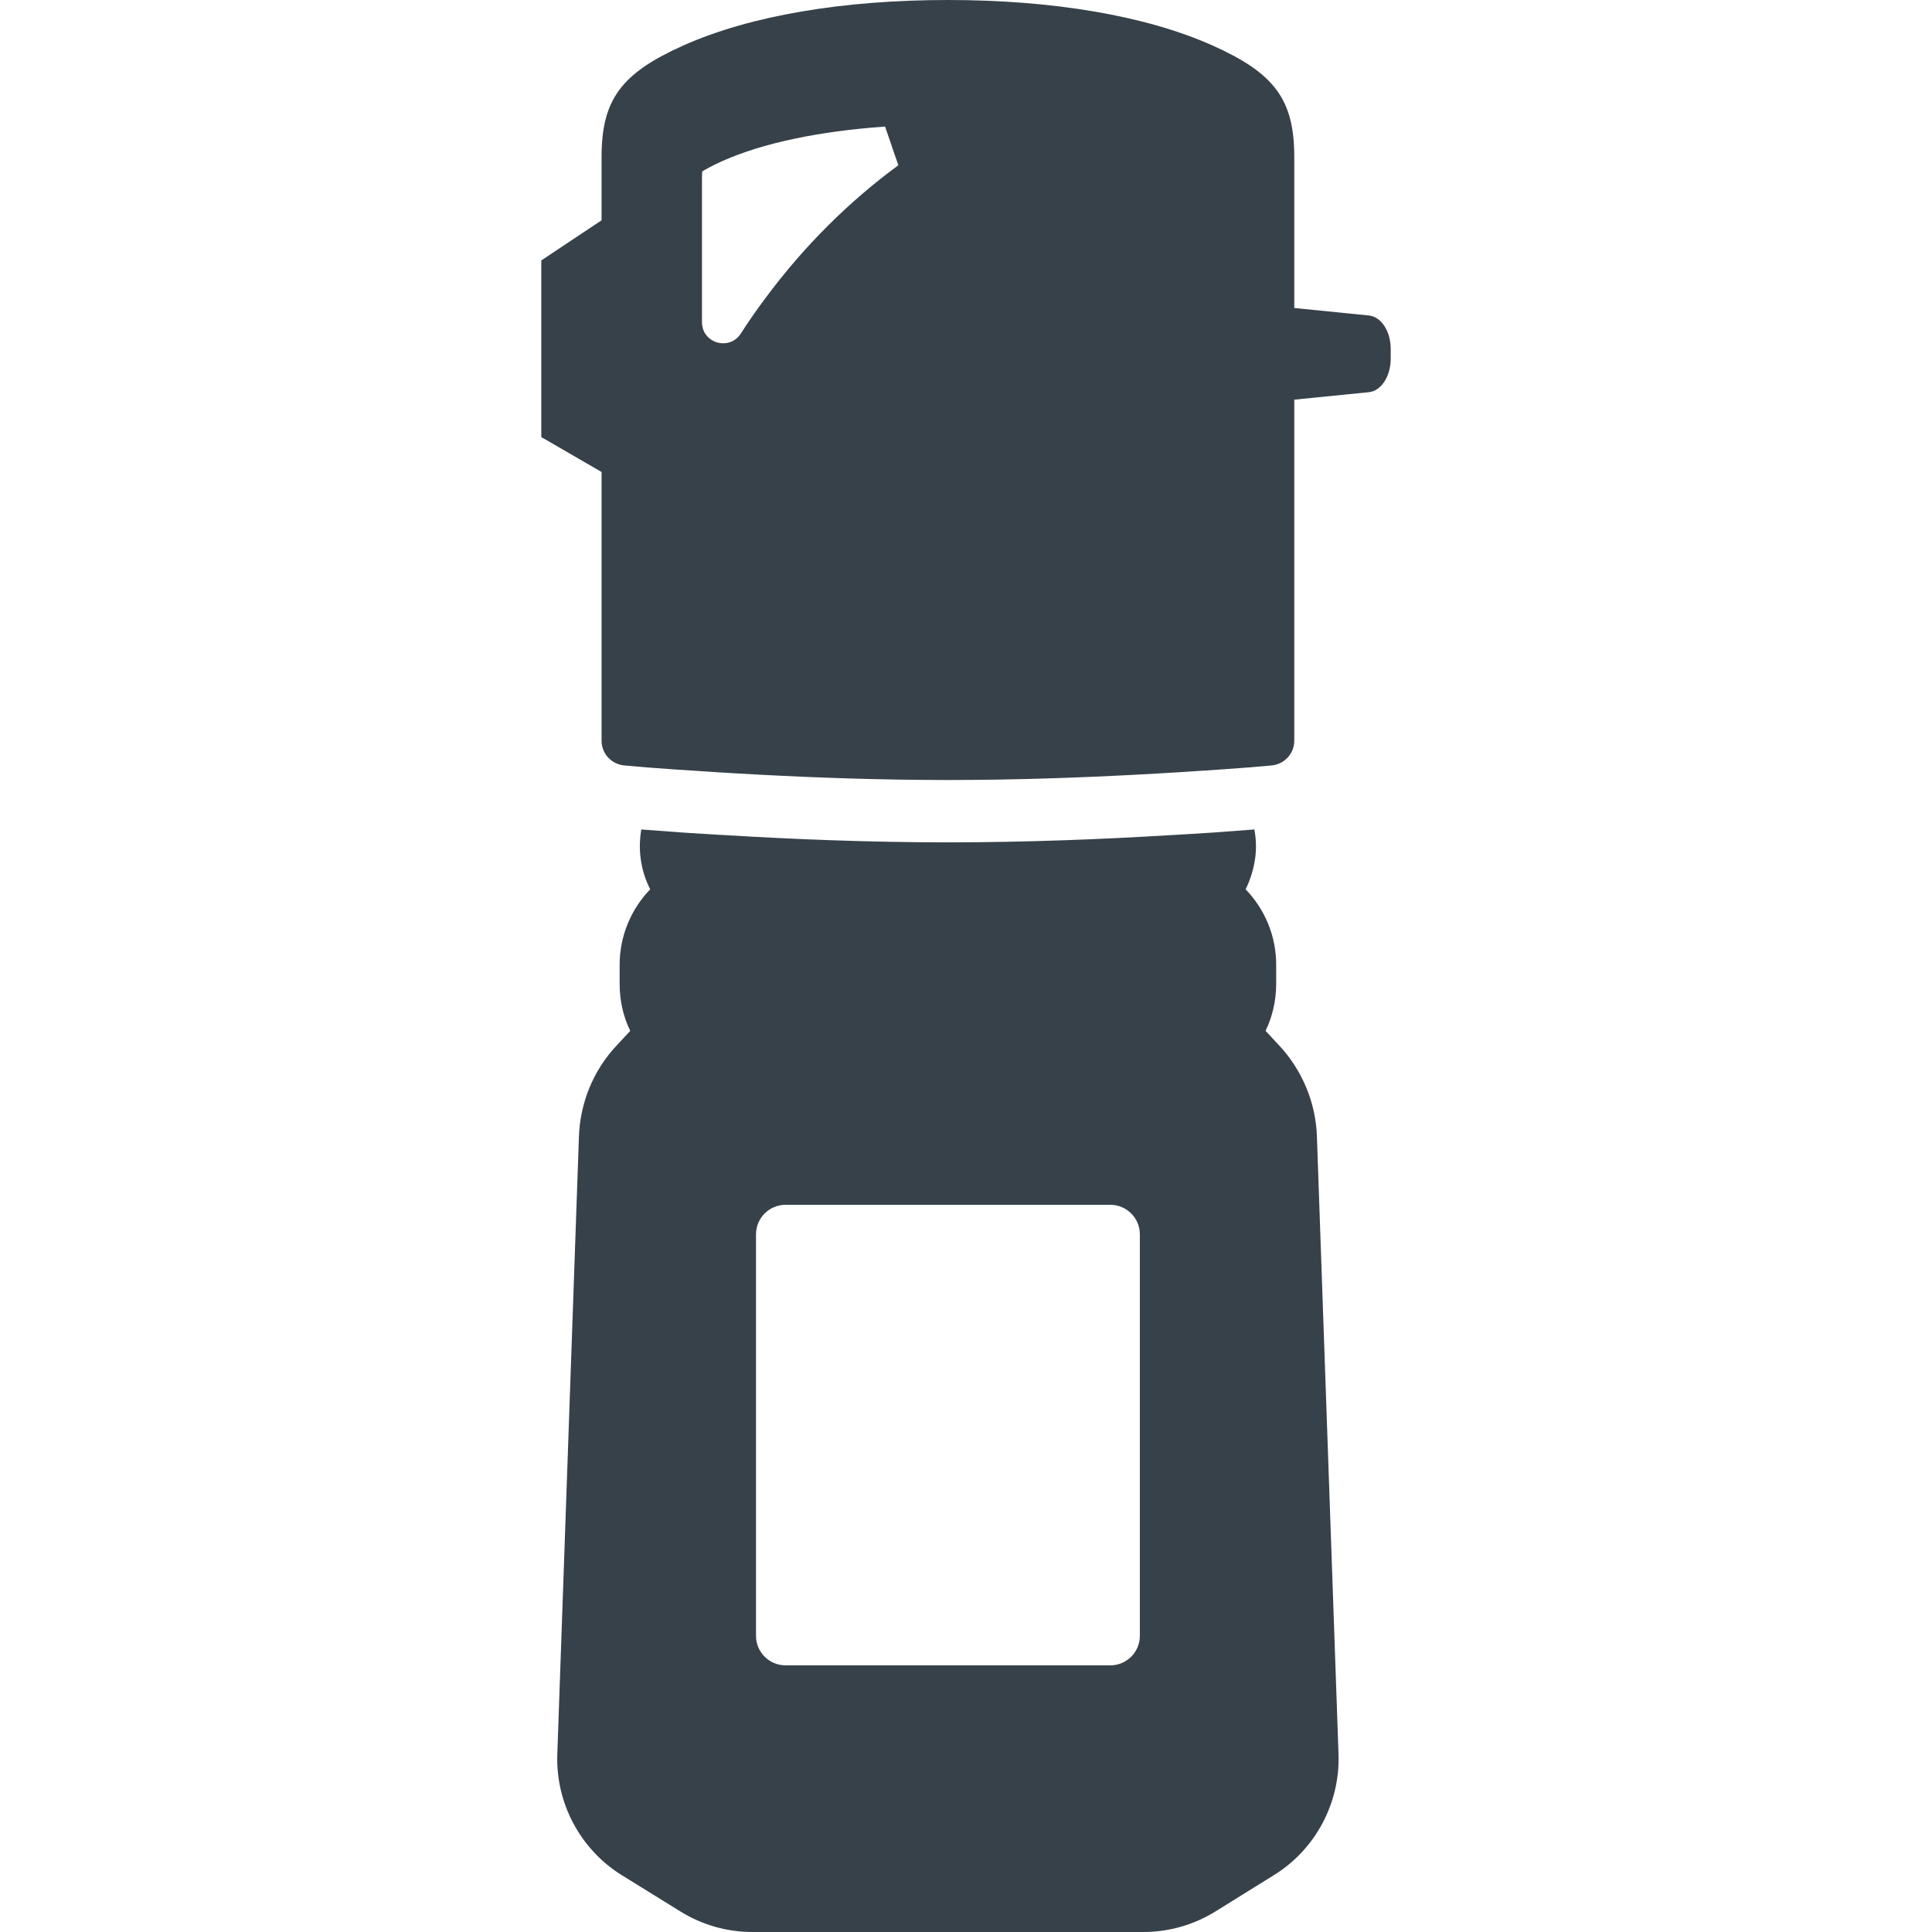
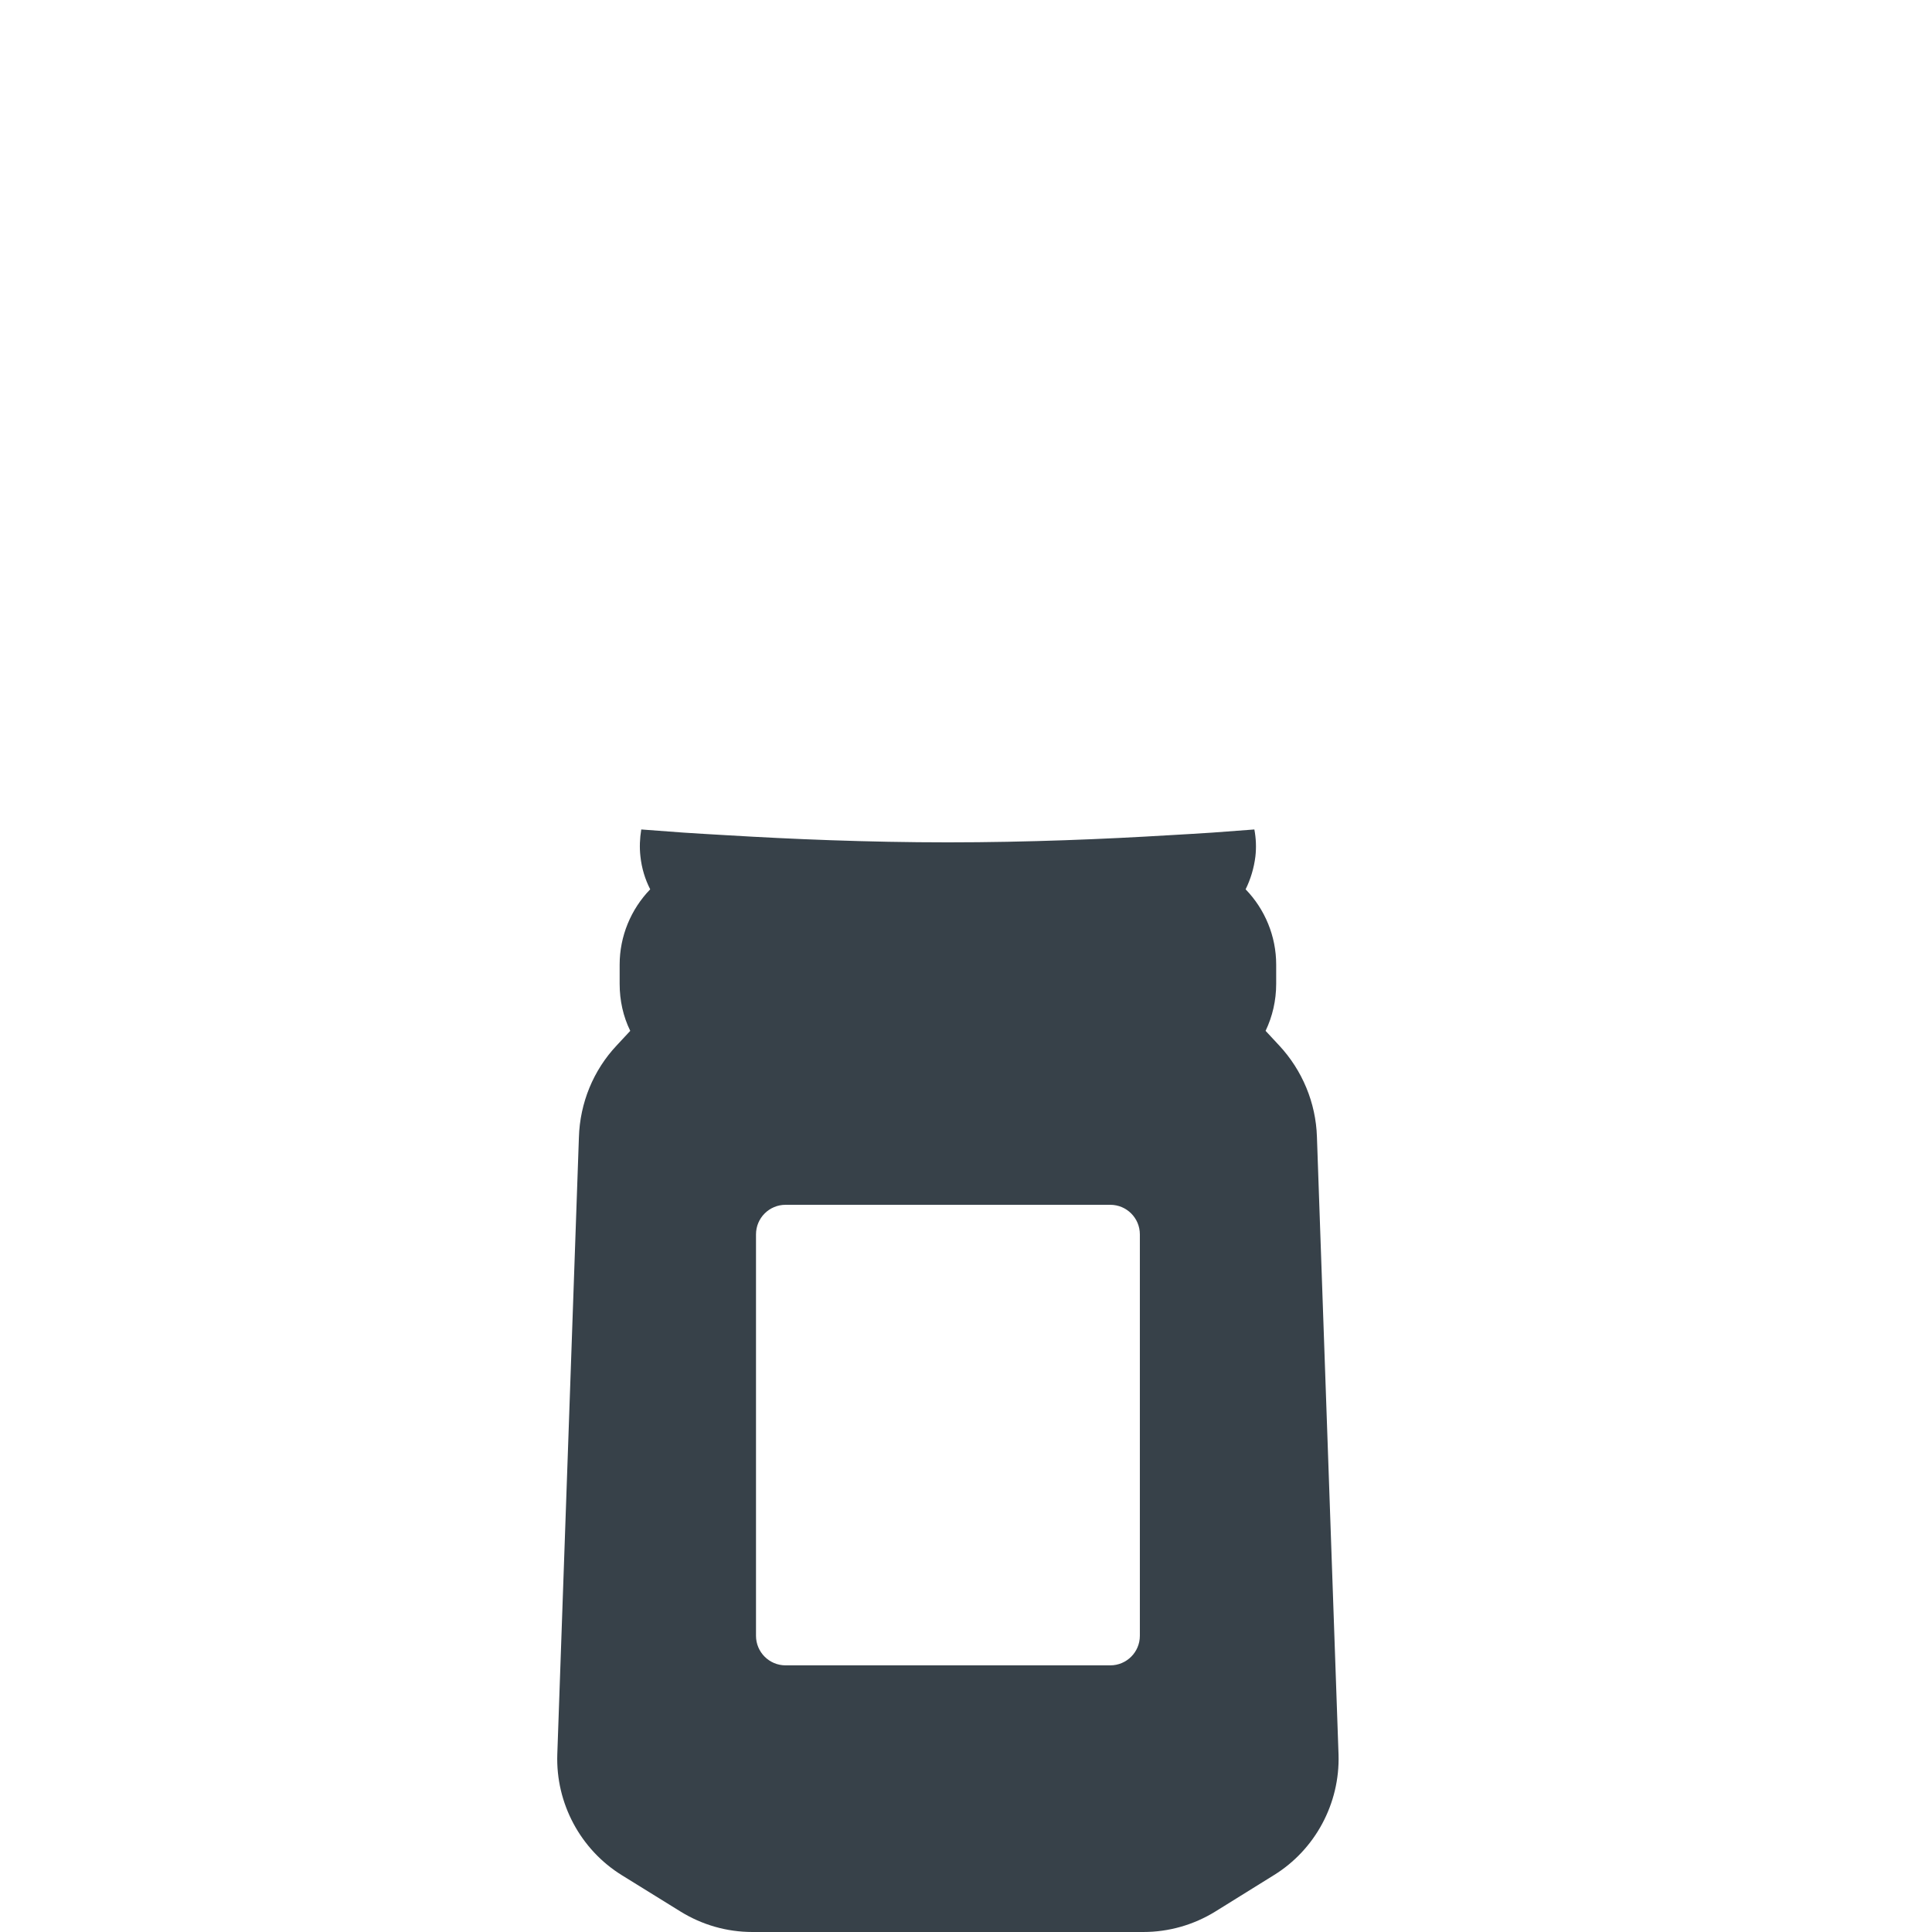
<svg xmlns="http://www.w3.org/2000/svg" version="1.1" id="_x31_0" x="0px" y="0px" viewBox="0 0 512 512" style="enable-background:new 0 0 512 512;" xml:space="preserve">
  <style type="text/css">
	.st0{fill:#374149;}
</style>
  <g>
    <path class="st0" d="M338.976,277.039l-3.582-3.852c1.82-3.801,2.808-8.042,2.808-12.449v-5.122c0-7.492-2.972-14.652-8.098-19.937   c1.325-2.699,2.207-5.618,2.59-8.703c0.277-2.422,0.168-4.794-0.274-7.16c-3.141,0.222-6.887,0.496-11.07,0.828   c-3.582,0.218-7.547,0.492-11.789,0.714h-0.055c-16.355,0.992-37.011,1.875-58.324,1.875c-21.262,0-41.914-0.883-58.274-1.875   c-0.054,0-0.054,0-0.054,0c-4.242-0.222-8.207-0.496-11.786-0.714c-4.187-0.332-7.934-0.606-11.129-0.828   c-0.382,2.366-0.496,4.738-0.218,7.16c0.332,3.086,1.21,6.004,2.59,8.703c-5.121,5.285-8.098,12.445-8.098,19.937v5.122   c0,4.406,0.938,8.648,2.809,12.449l-3.582,3.852c-6.222,6.613-9.746,15.258-10.023,24.344l-5.726,163.531   c-0.442,12.996,6.168,25.277,17.129,32.05l15.477,9.582c5.785,3.582,12.335,5.453,19.113,5.453h103.602   c6.719,0,13.328-1.871,19.11-5.453l15.422-9.582c11.016-6.774,17.57-19.054,17.184-31.942L349,301.278   C348.723,292.297,345.144,283.652,338.976,277.039z M208.18,319.285h86.058c4.328,0,7.836,3.508,7.836,7.836v106.383   c0,4.324-3.508,7.832-7.836,7.832H208.18c-4.324,0-7.832-3.508-7.832-7.832V327.121   C200.348,322.793,203.856,319.285,208.18,319.285z" />
-     <path class="st0" d="M362.769,83.61l-19.773-1.985V41.586c0-15.254-5.29-22.195-21.645-29.523C303.504,4.078,278.773,0,251.184,0   c-27.539,0-52.27,4.078-70.114,12.062c-16.359,7.328-21.648,14.27-21.648,29.523v16.798l-15.973,10.633v46.816l15.973,9.25v71.214   c0,3.414,2.59,6.226,6.004,6.554c3.414,0.332,8.206,0.719,13.992,1.106c6.386,0.438,14.043,0.934,22.523,1.375   c14.543,0.77,31.618,1.379,49.242,1.379s34.695-0.61,49.293-1.379c8.481-0.442,16.137-0.938,22.527-1.375   c5.782-0.386,10.574-0.774,13.989-1.106c3.414-0.328,6.004-3.14,6.004-6.554v-90.382l19.773-1.981   c3.305-0.332,5.782-4.297,5.782-8.813v-2.699C368.551,87.851,366.074,83.942,362.769,83.61z M202.824,79.039   c-2.313,3.086-4.461,6.168-6.5,9.359c-0.754,1.168-1.774,1.91-2.875,2.289c-0.016,0.004-0.035,0.008-0.05,0.012   c-3.317,1.094-7.371-1.129-7.371-5.328V47.094c0-0.66,0.054-1.21,0.054-1.652c0.988-0.606,2.641-1.543,5.34-2.754   c10.742-4.793,25.722-7.93,43.129-9.144c3.578,10.355-0.058-0.11,3.523,10.246C225.242,53.207,213.234,64.992,202.824,79.039z" />
  </g>
</svg>